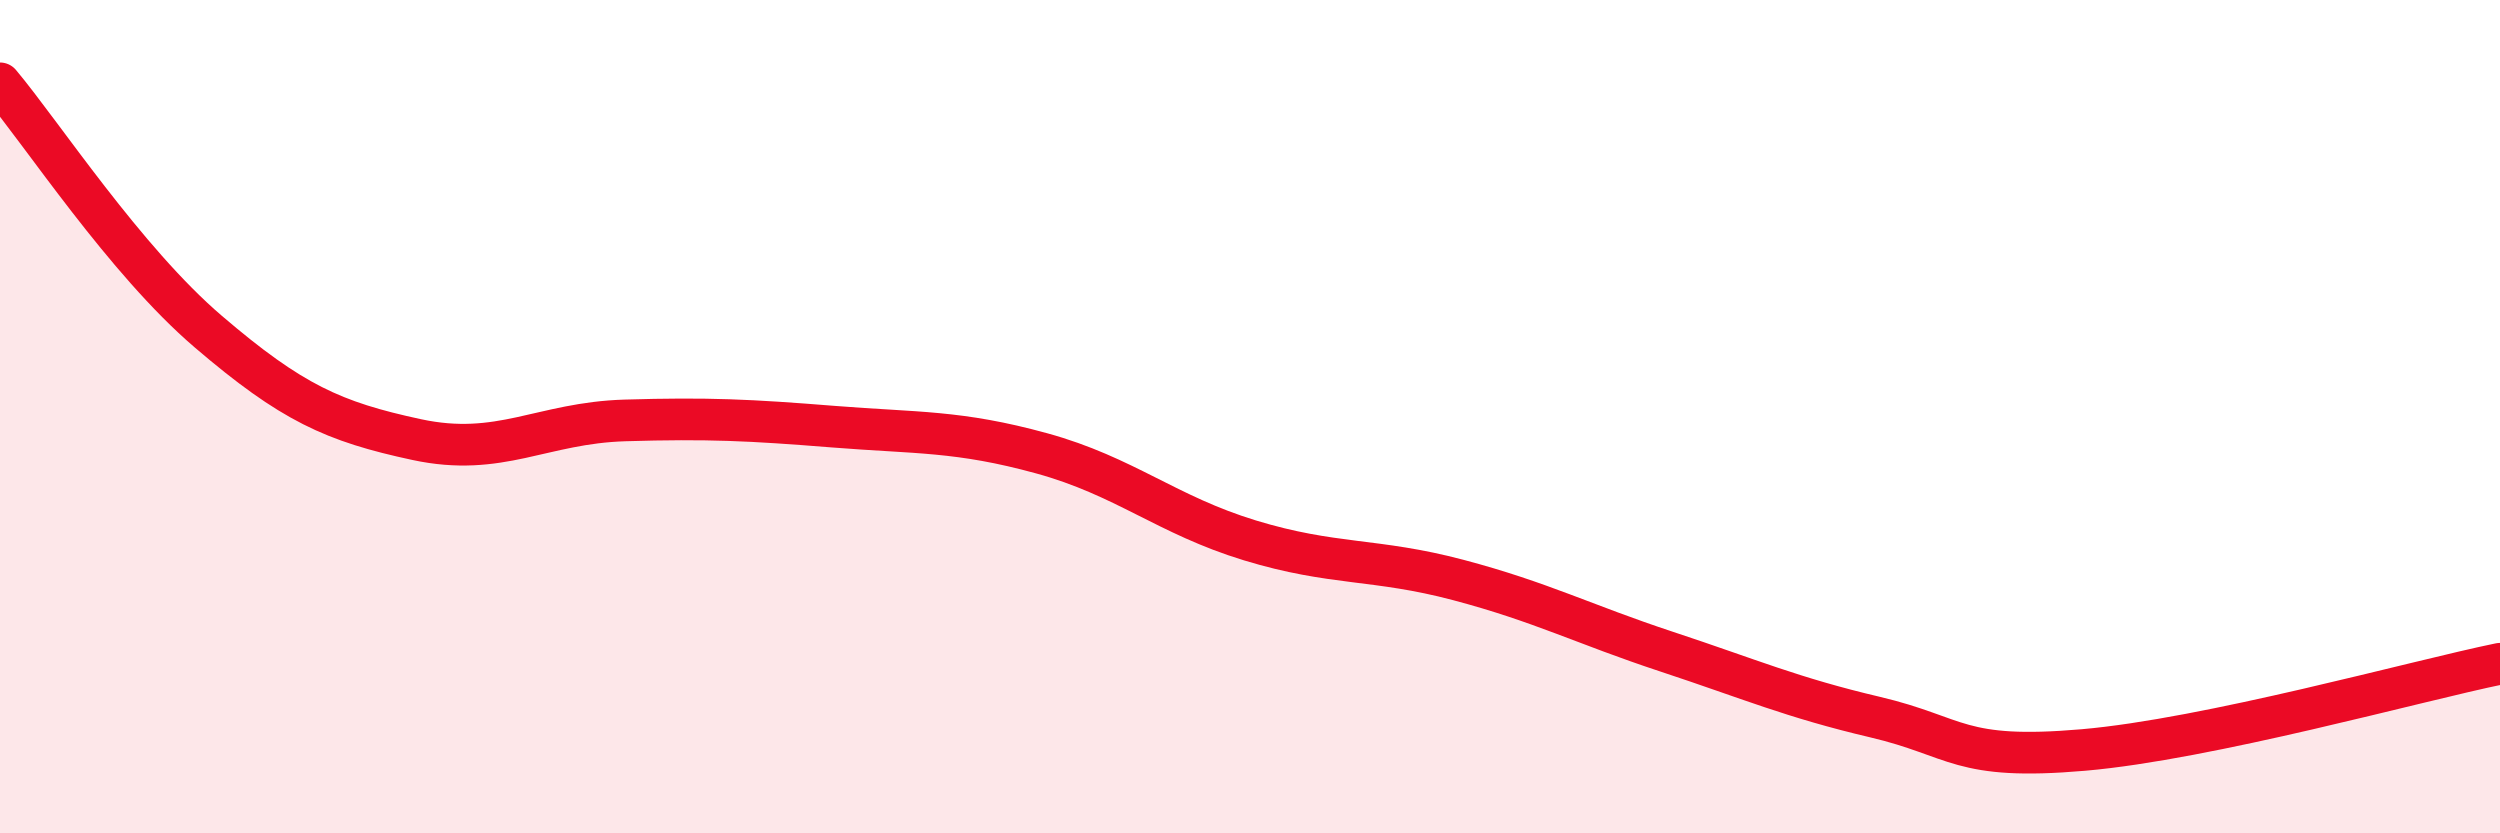
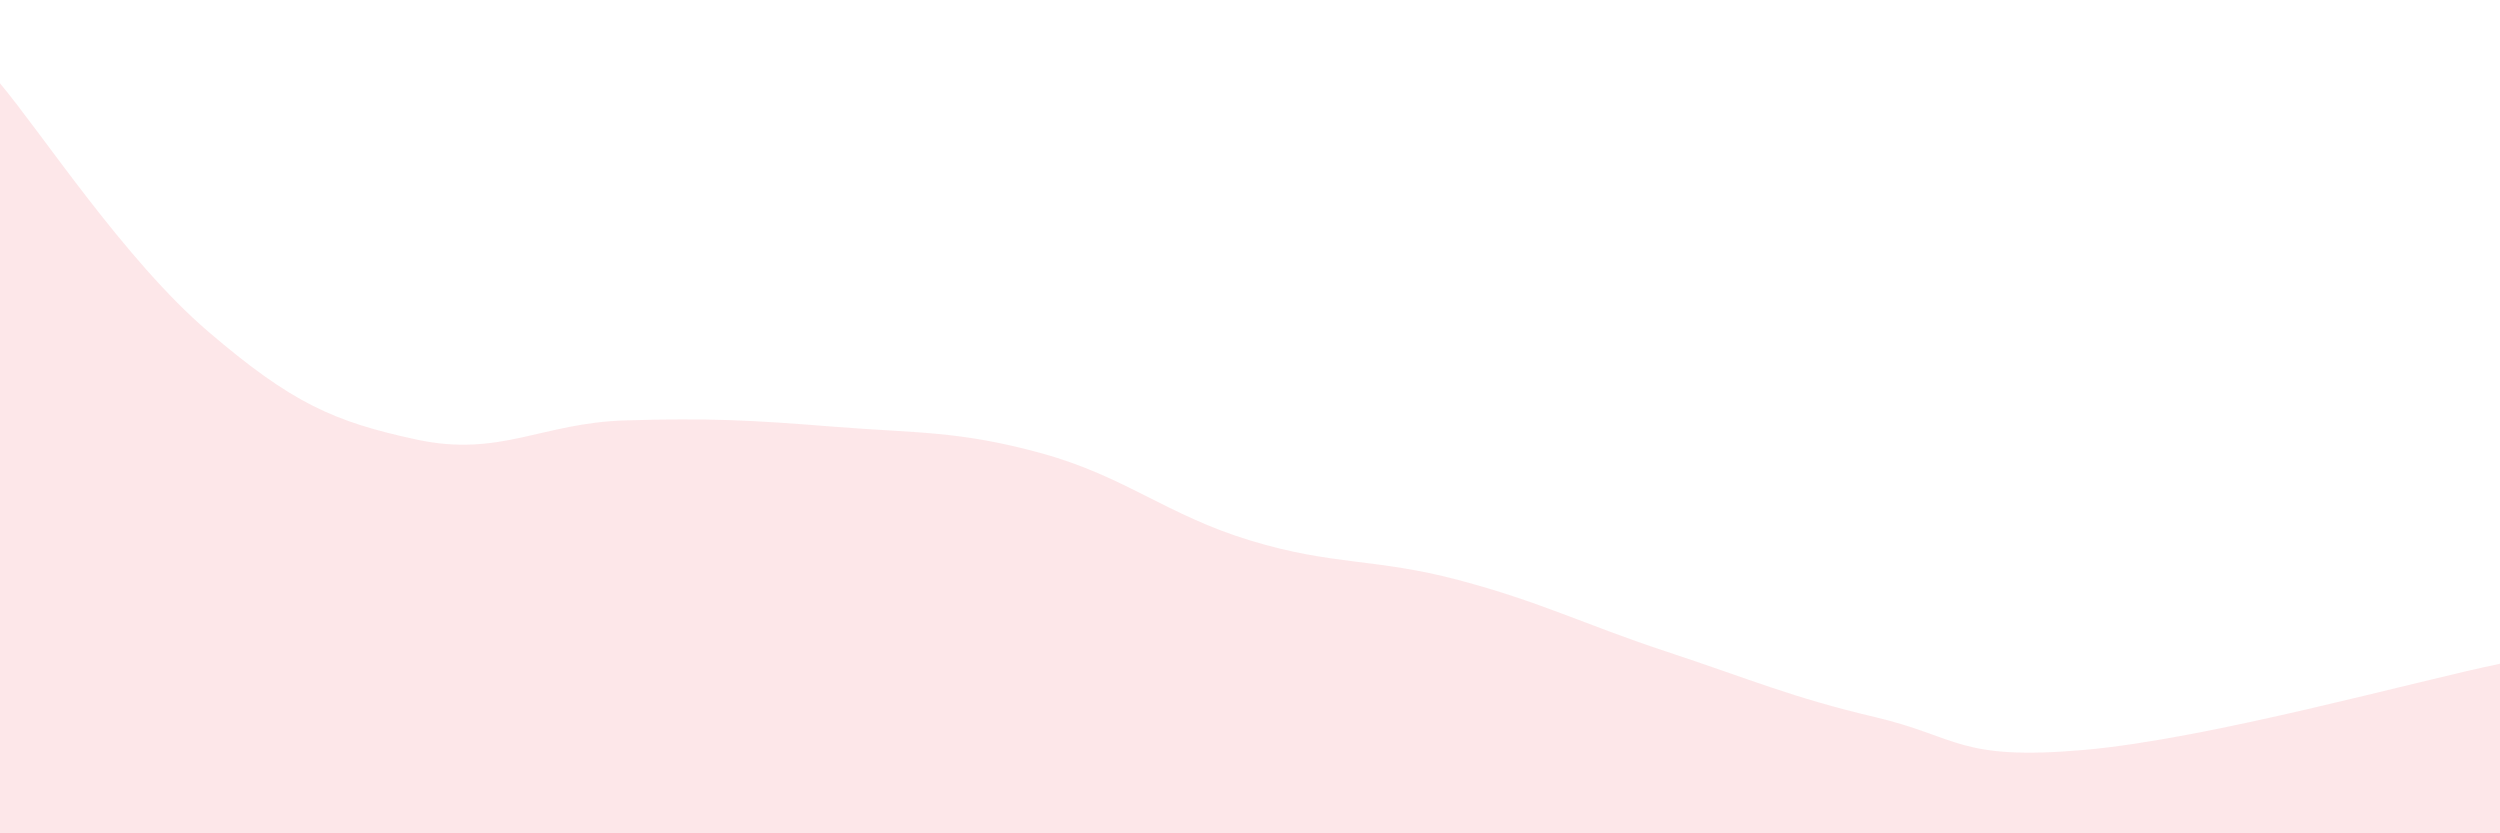
<svg xmlns="http://www.w3.org/2000/svg" width="60" height="20" viewBox="0 0 60 20">
  <path d="M 0,2 C 1,3.19 3,6.25 5,7.96 C 7,9.67 8,10.12 10,10.55 C 12,10.98 13,10.15 15,10.09 C 17,10.03 18,10.08 20,10.24 C 22,10.4 23,10.33 25,10.88 C 27,11.43 28,12.36 30,12.97 C 32,13.58 33,13.39 35,13.92 C 37,14.45 38,14.98 40,15.64 C 42,16.3 43,16.74 45,17.21 C 47,17.68 47,18.26 50,18 C 53,17.74 58,16.34 60,15.93L60 20L0 20Z" fill="#EB0A25" opacity="0.1" stroke-linecap="round" stroke-linejoin="round" />
-   <path d="M 0,2 C 1,3.19 3,6.25 5,7.96 C 7,9.67 8,10.12 10,10.55 C 12,10.98 13,10.15 15,10.09 C 17,10.03 18,10.08 20,10.24 C 22,10.4 23,10.33 25,10.88 C 27,11.43 28,12.36 30,12.97 C 32,13.58 33,13.39 35,13.92 C 37,14.45 38,14.98 40,15.64 C 42,16.3 43,16.74 45,17.21 C 47,17.68 47,18.26 50,18 C 53,17.74 58,16.34 60,15.93" stroke="#EB0A25" stroke-width="1" fill="none" stroke-linecap="round" stroke-linejoin="round" />
</svg>